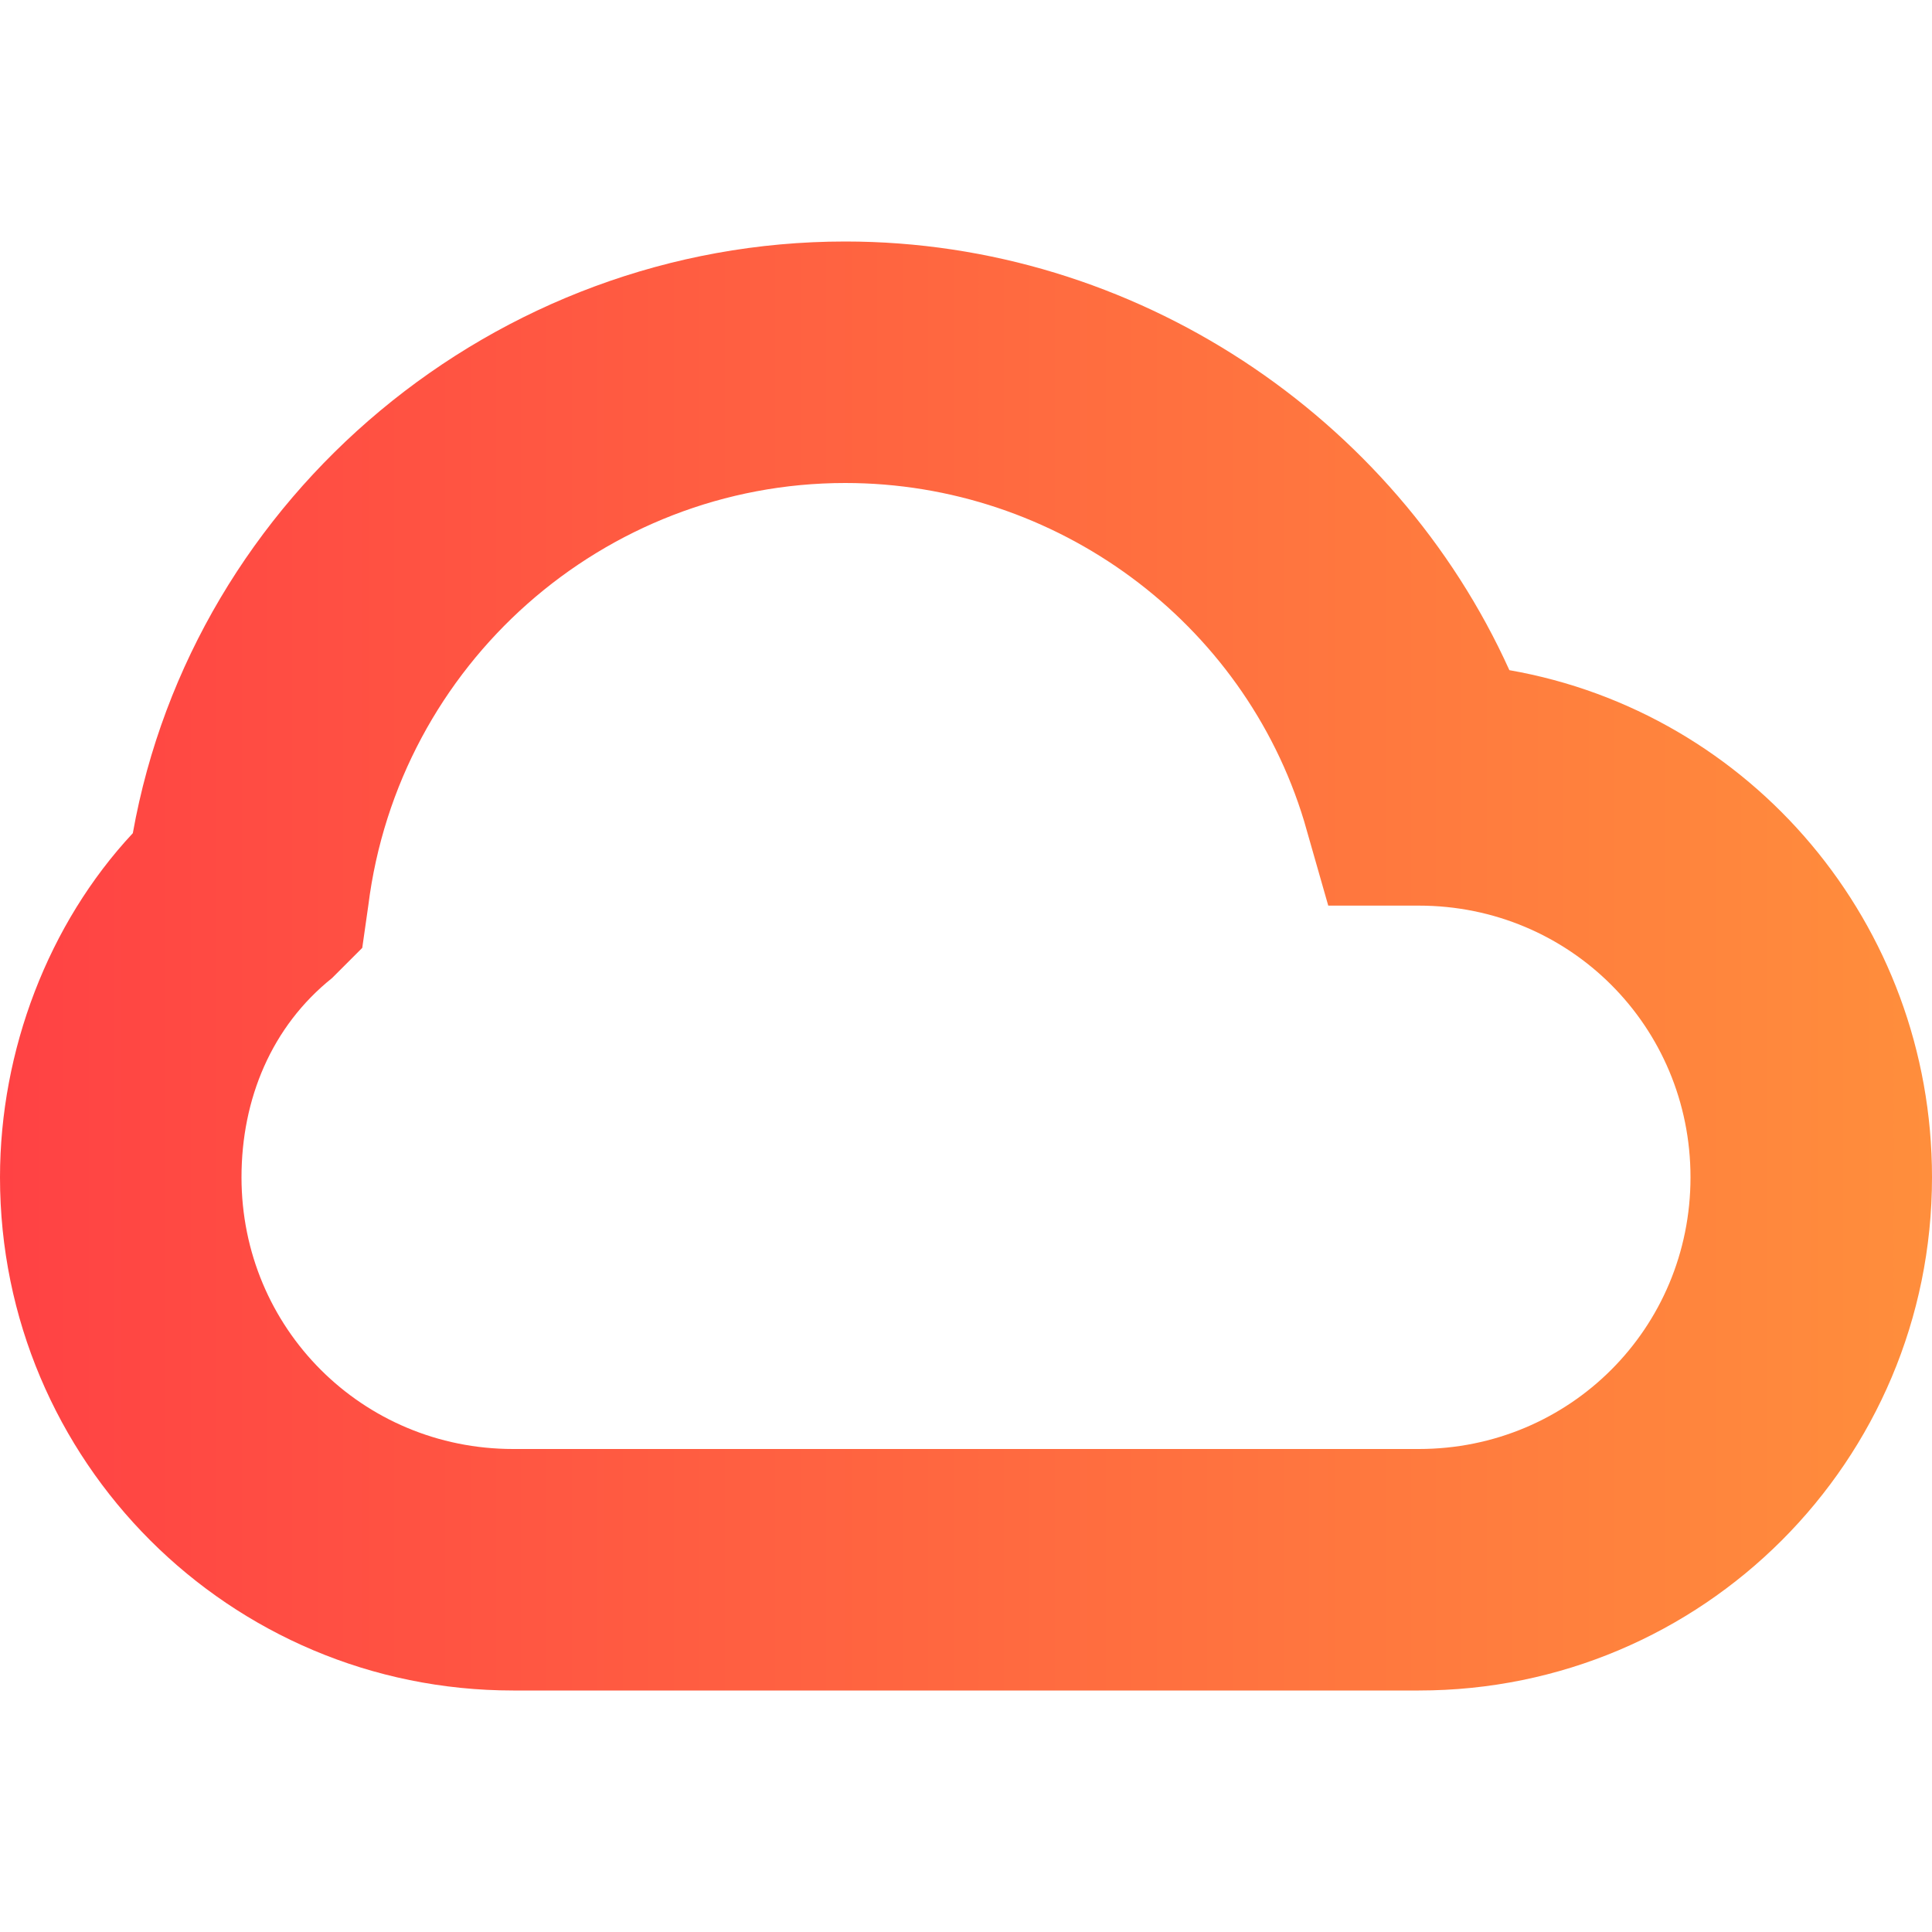
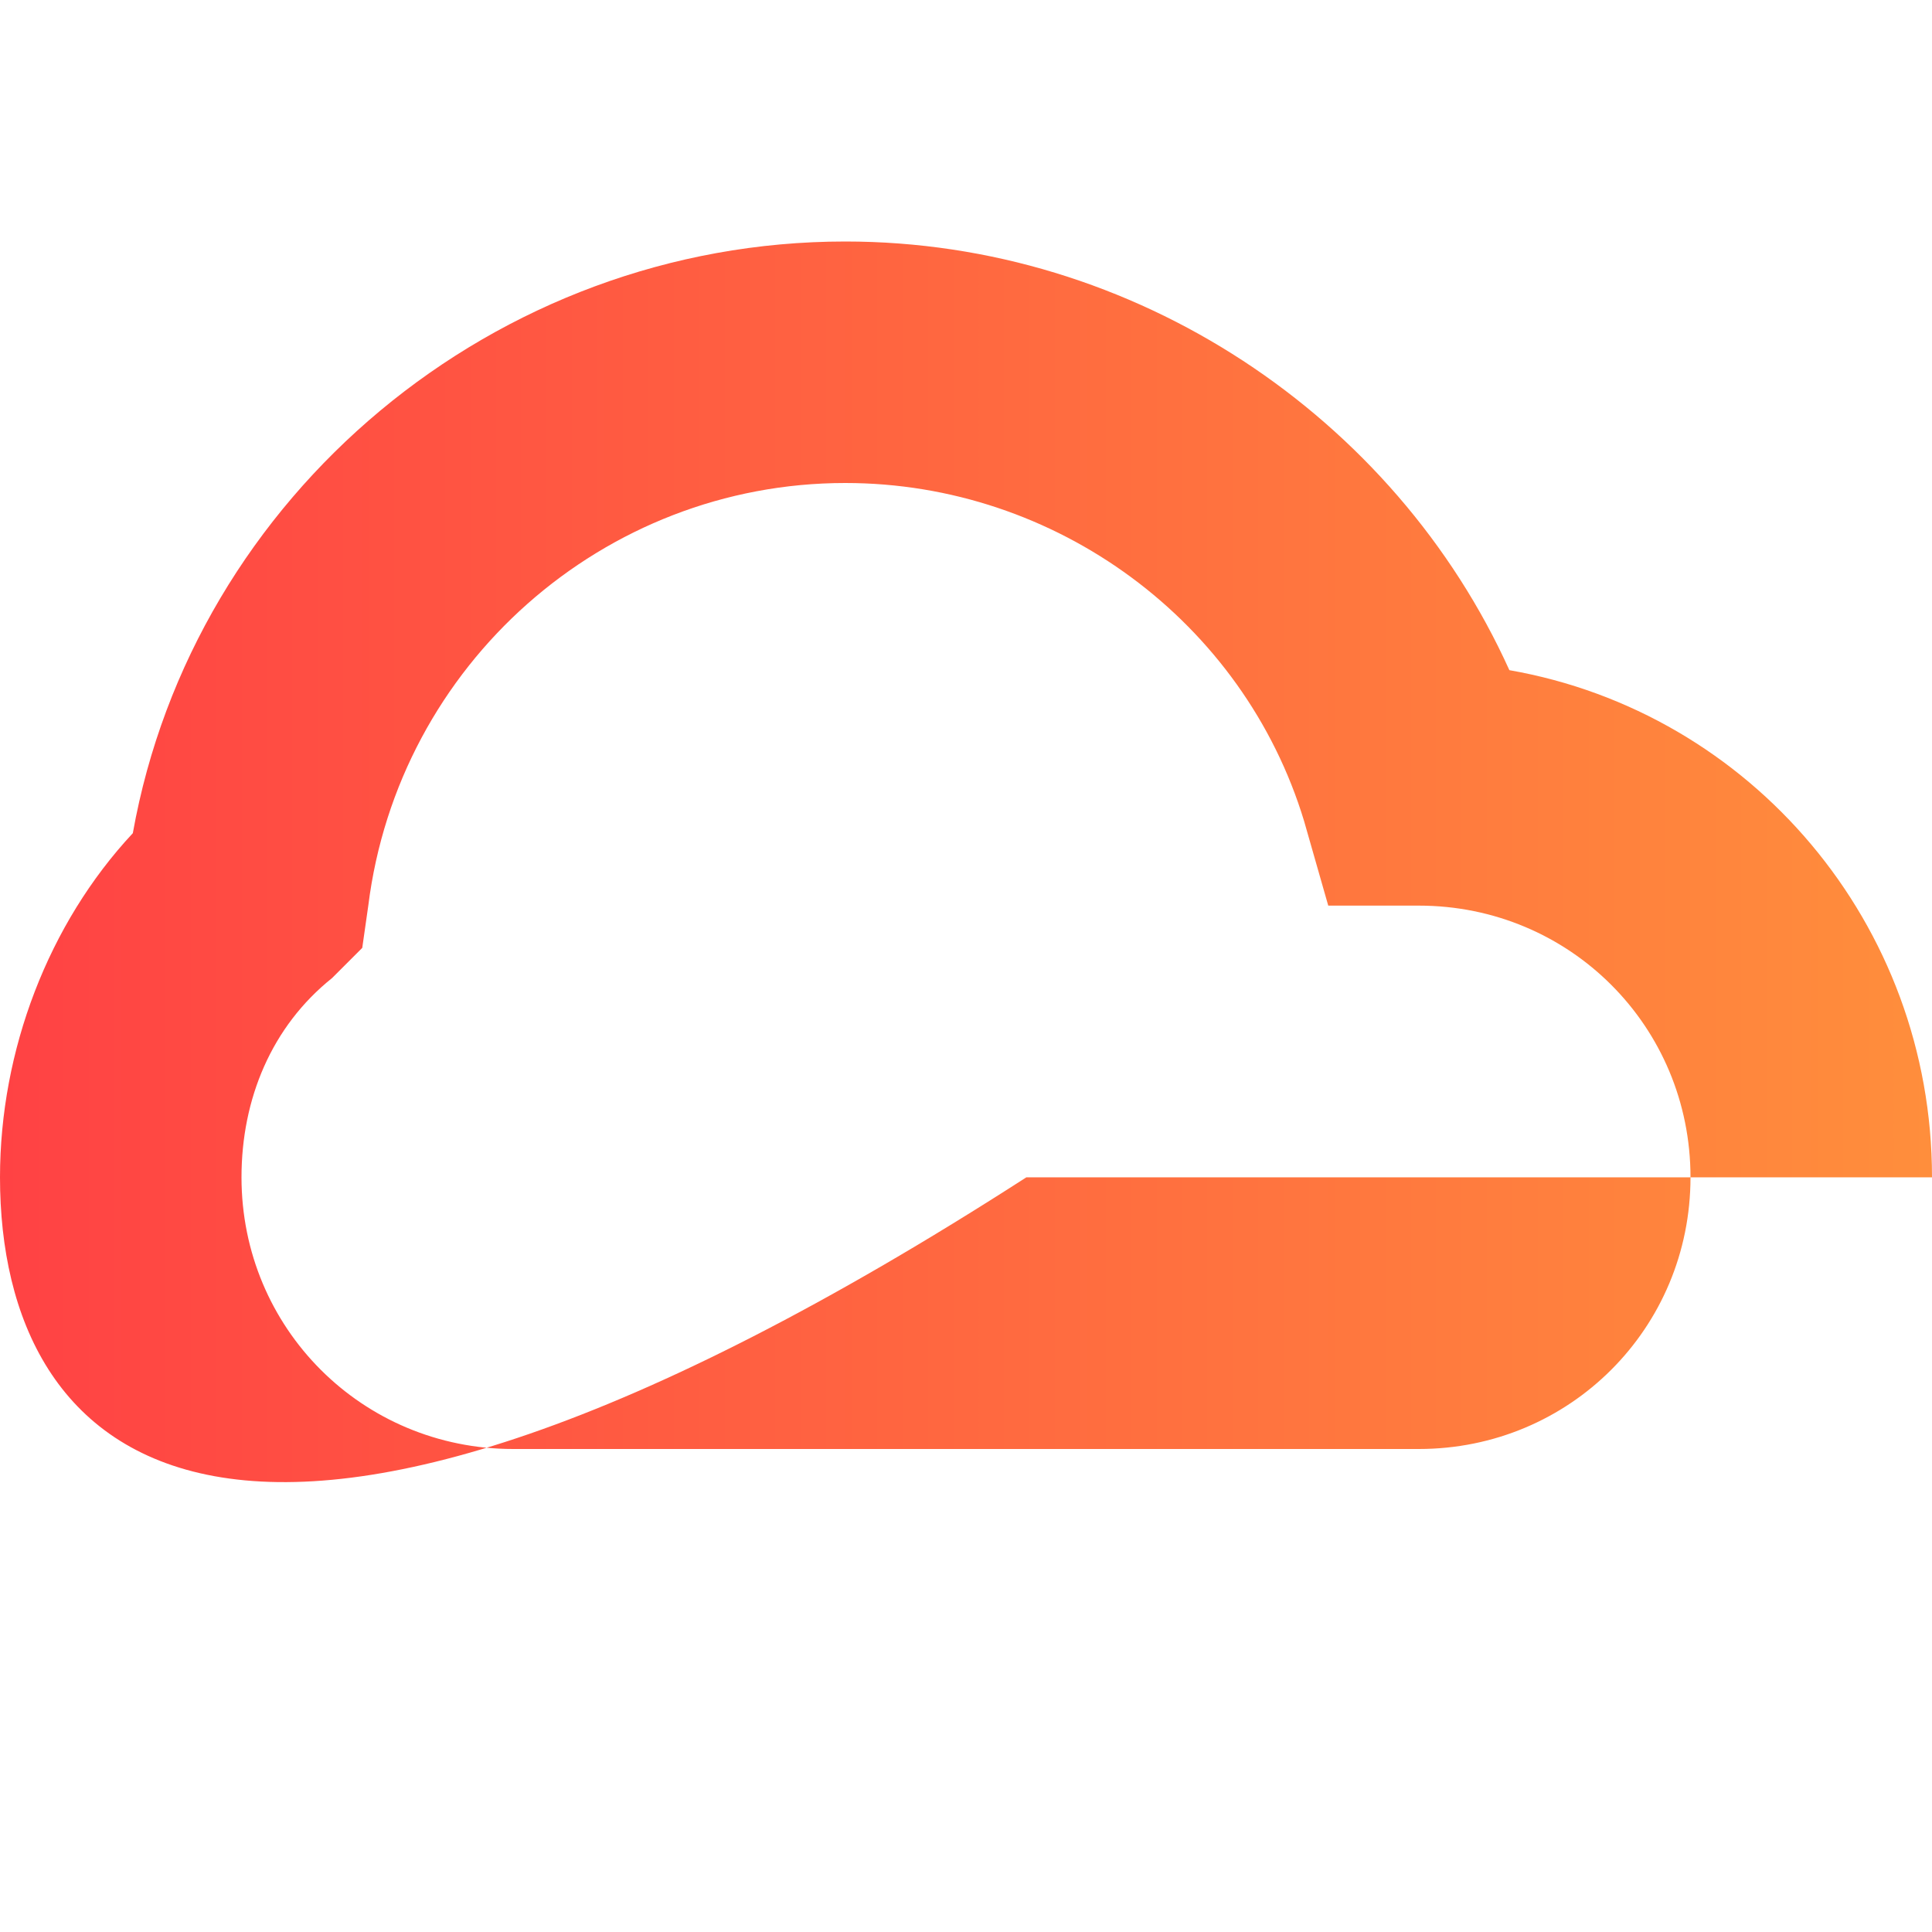
<svg xmlns="http://www.w3.org/2000/svg" version="1.1" id="图层_1" x="0px" y="0px" viewBox="0 0 32 32" style="enable-background:new 0 0 32 32;" xml:space="preserve">
  <style type="text/css">
	.st0{fill-rule:evenodd;clip-rule:evenodd;fill:url(#SVGID_1_);}
</style>
  <linearGradient id="SVGID_1_" gradientUnits="userSpaceOnUse" x1="0" y1="16" x2="32" y2="16">
    <stop offset="0" style="stop-color:#FF4244" />
    <stop offset="1" style="stop-color:#FF8E3C" />
  </linearGradient>
-   <path class="st0" d="M6.1,15L6,15.7l-0.5,0.5C4.5,17,4,18.2,4,19.5C4,22,6,24,8.5,24c0.6,0,13.9,0,15,0c2.5,0,4.5-2,4.5-4.5  c0-2.5-2-4.5-4.5-4.5l-1.5,0l-0.4-1.4C20.6,10.3,17.5,8,14,8C10,8,6.6,11,6.1,15z M14,4c4.8,0,9.1,2.9,11,7.1c4,0.7,7,4.2,7,8.4  c0,4.7-3.8,8.5-8.5,8.5c-1.5,0-14.1,0-15,0C3.8,28,0,24.2,0,19.5c0-2.1,0.8-4.2,2.2-5.7C3.2,8.2,8.2,4,14,4z" />
+   <path class="st0" d="M6.1,15L6,15.7l-0.5,0.5C4.5,17,4,18.2,4,19.5C4,22,6,24,8.5,24c0.6,0,13.9,0,15,0c2.5,0,4.5-2,4.5-4.5  c0-2.5-2-4.5-4.5-4.5l-1.5,0l-0.4-1.4C20.6,10.3,17.5,8,14,8C10,8,6.6,11,6.1,15z M14,4c4.8,0,9.1,2.9,11,7.1c4,0.7,7,4.2,7,8.4  c-1.5,0-14.1,0-15,0C3.8,28,0,24.2,0,19.5c0-2.1,0.8-4.2,2.2-5.7C3.2,8.2,8.2,4,14,4z" />
</svg>